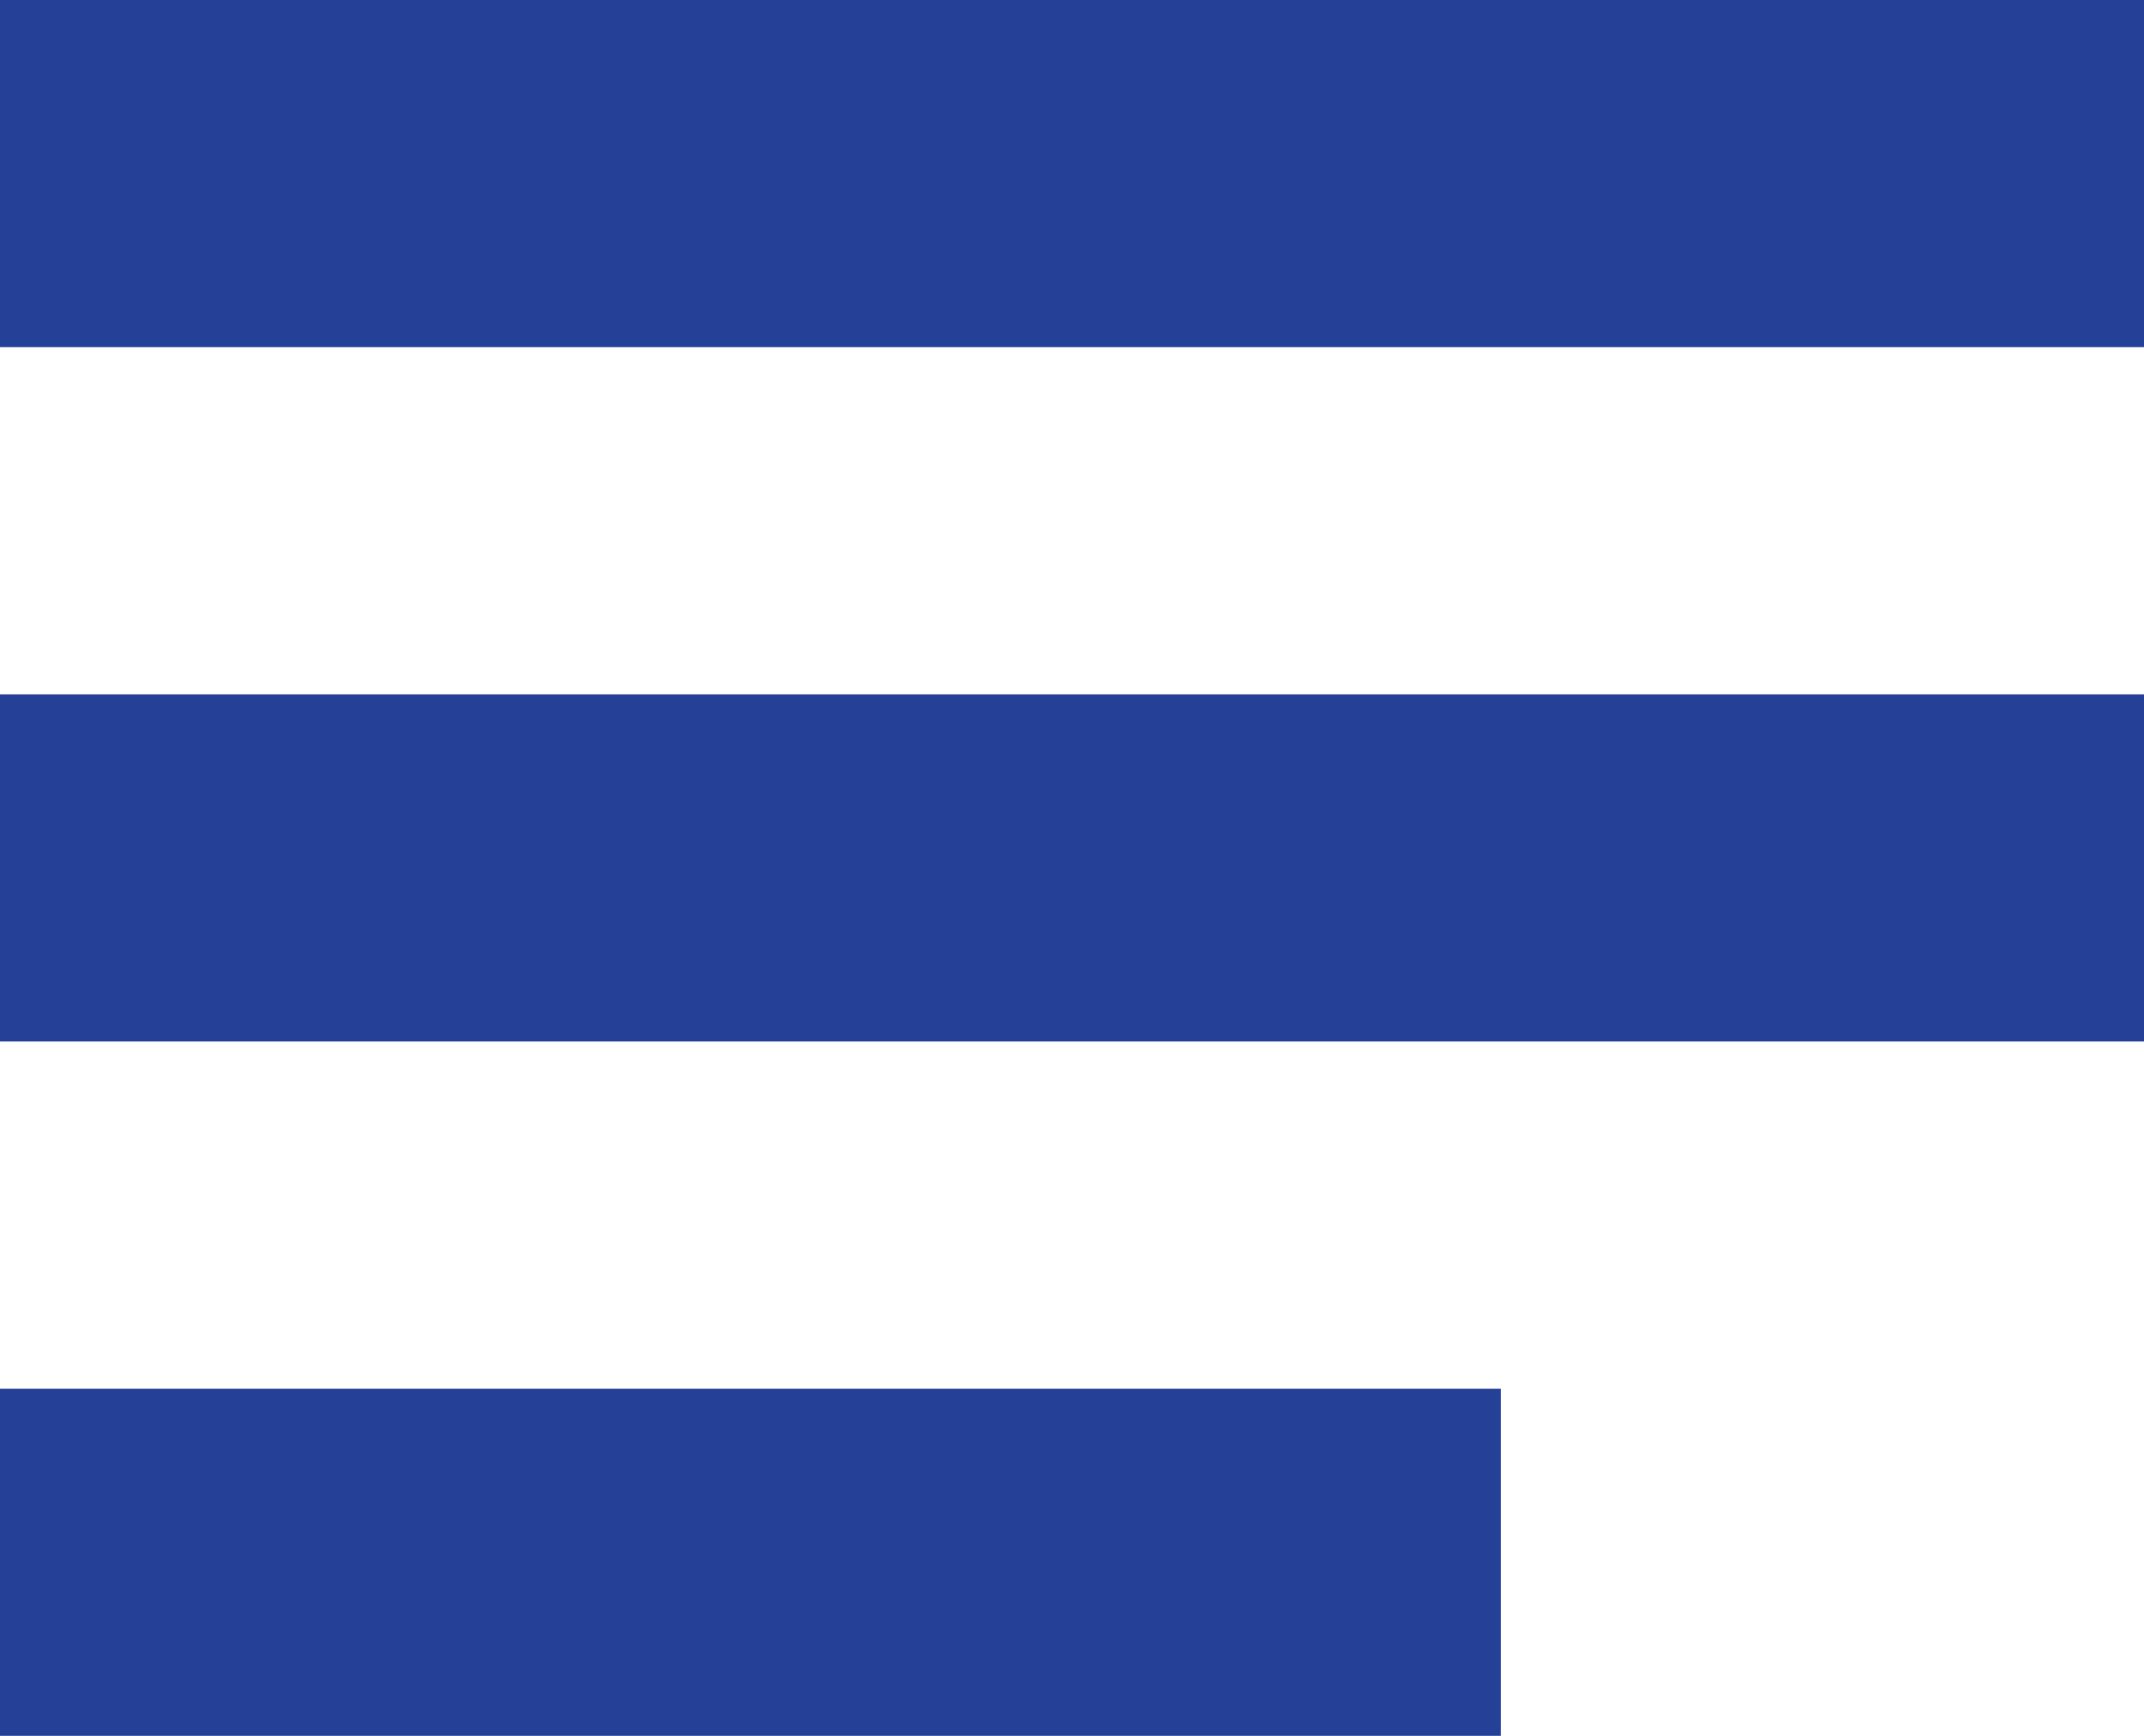
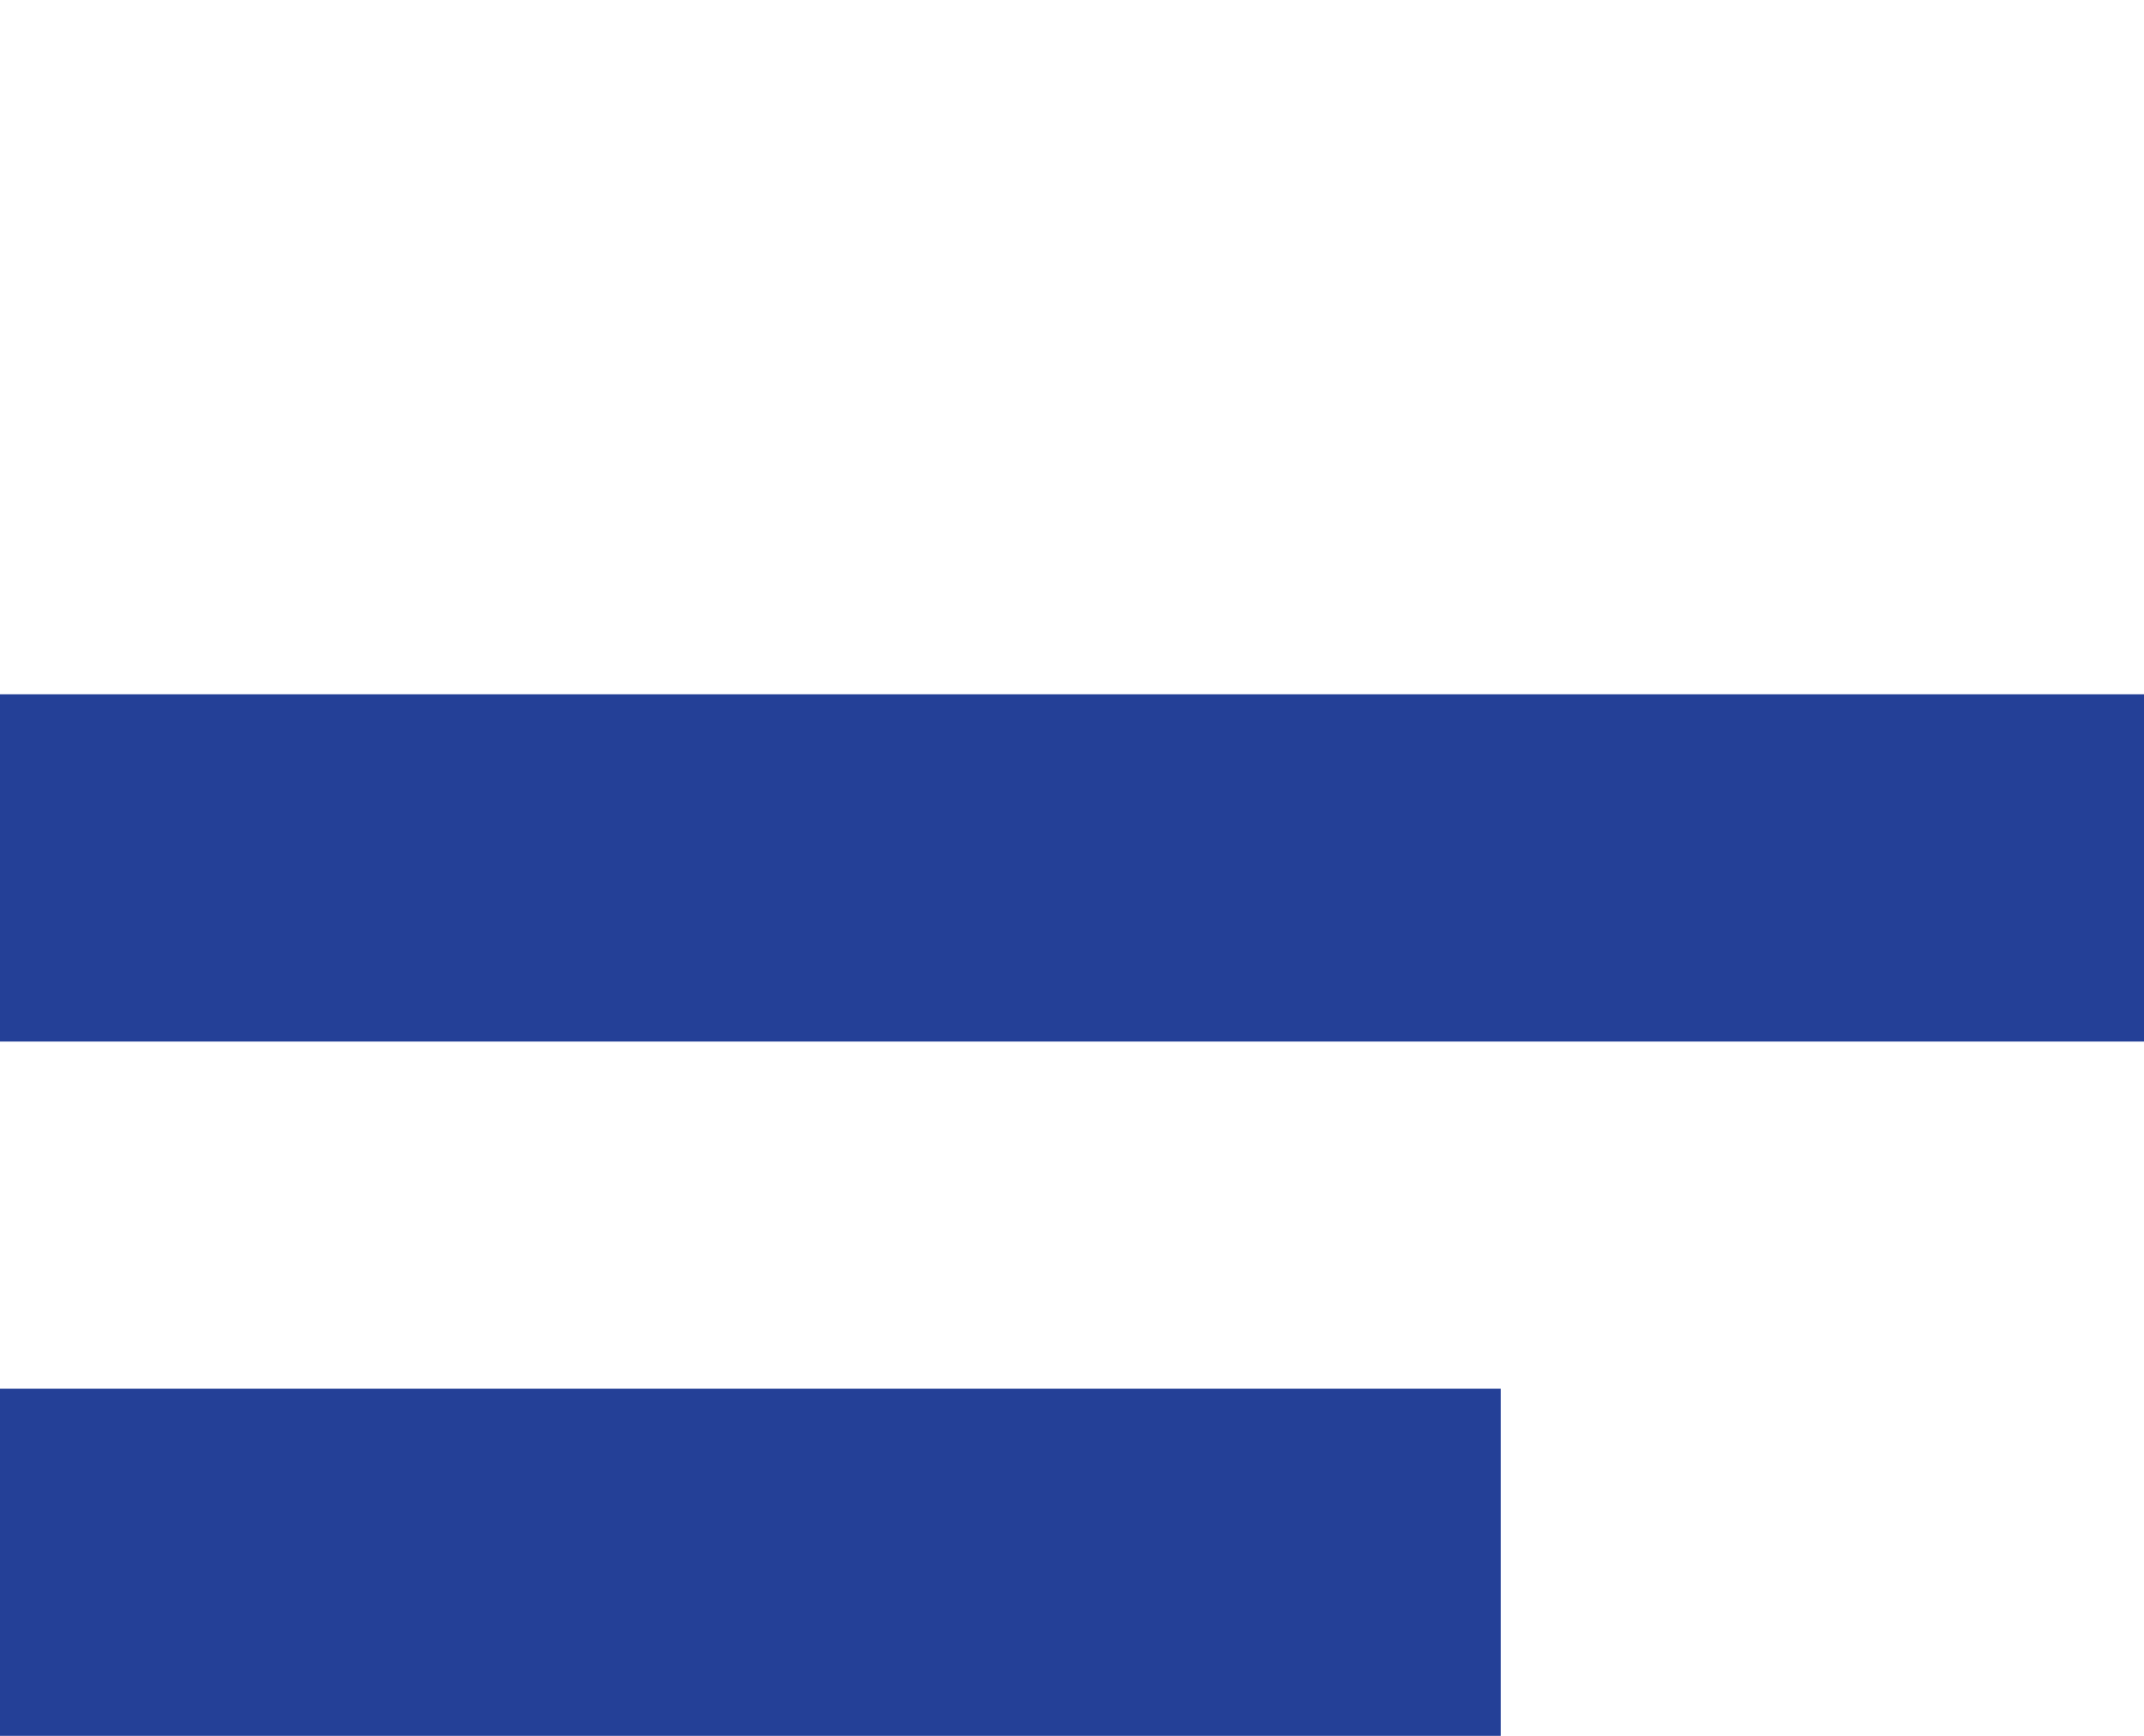
<svg xmlns="http://www.w3.org/2000/svg" version="1.1" id="Layer_1" x="0px" y="0px" width="21px" height="17px" viewBox="0 0 21 17" style="enable-background:new 0 0 21 17;" xml:space="preserve">
  <style type="text/css">
	.st0{fill:#244097;}
</style>
  <g id="XMLID_44_">
-     <rect id="XMLID_42_" x="0" y="0" class="st0" width="21" height="3.4" />
    <rect id="XMLID_41_" x="0" y="6.8" class="st0" width="21" height="3.4" />
    <rect id="XMLID_40_" x="0" y="13.6" class="st0" width="14.7" height="3.4" />
  </g>
</svg>